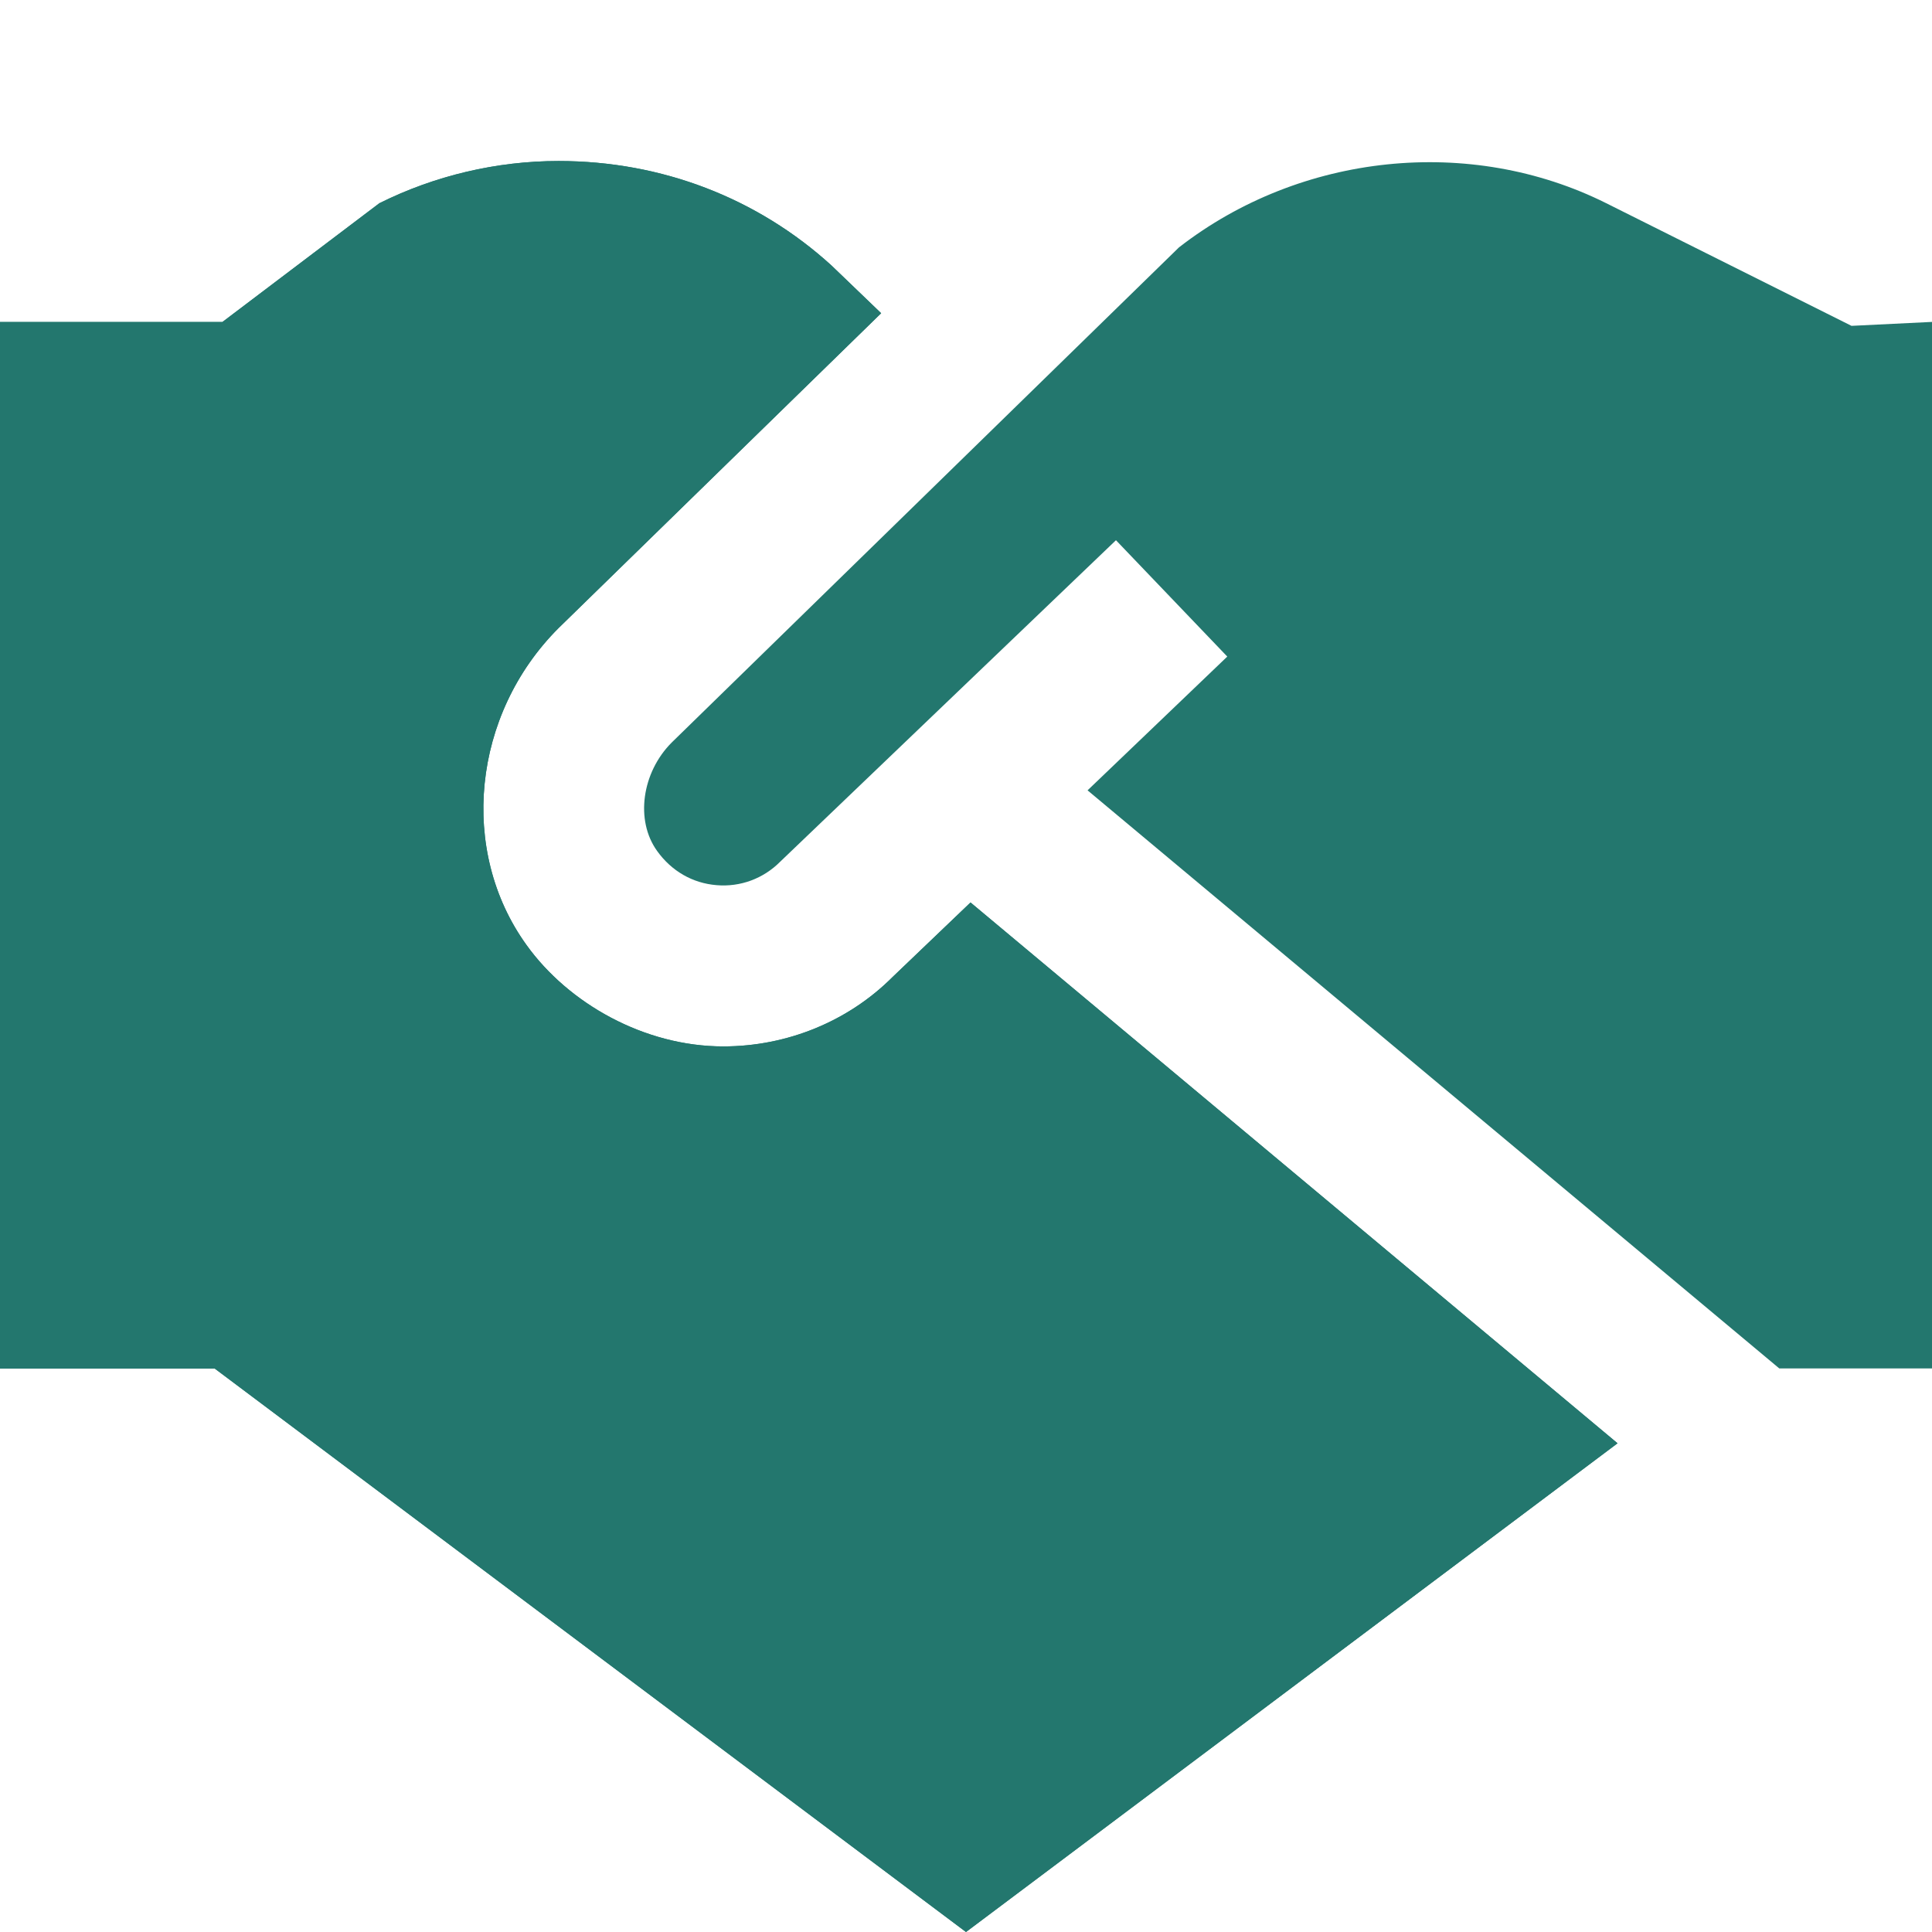
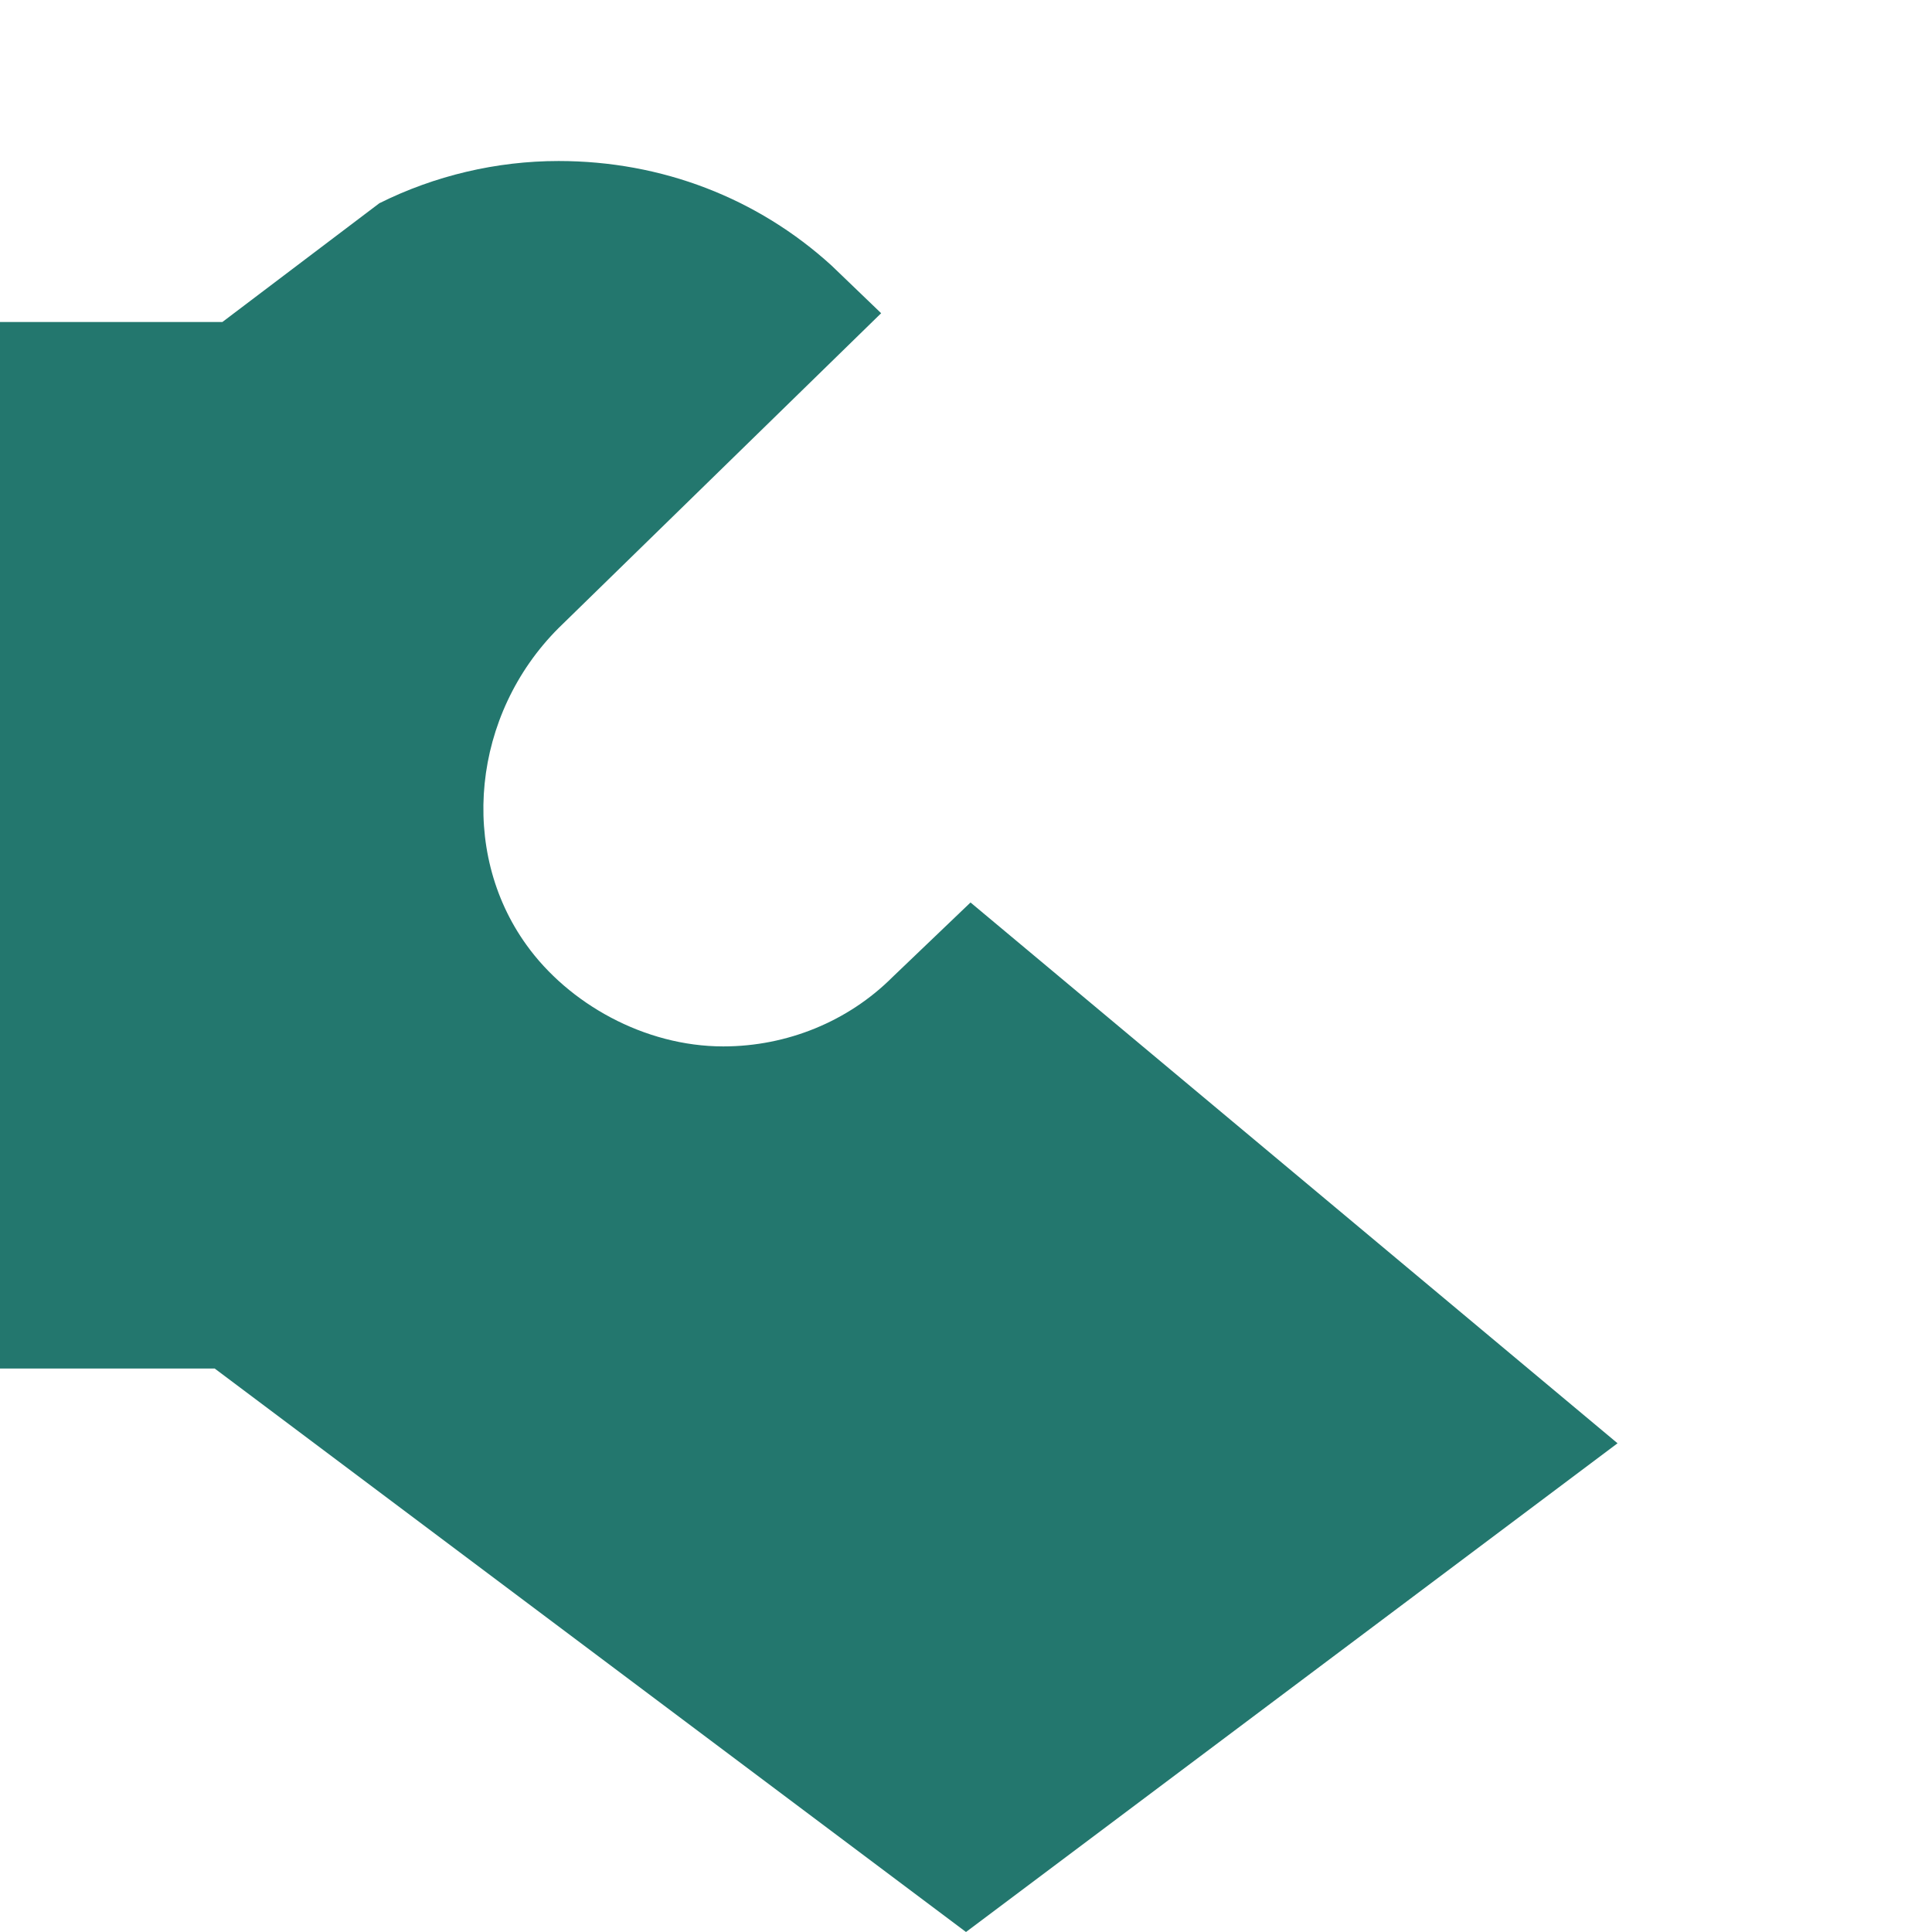
<svg xmlns="http://www.w3.org/2000/svg" width="50" height="50" viewBox="0 0 50 50" fill="none">
  <g clip-path="url(#clip0_290_8)">
-     <path d="M41.571 5.26L47.917 8.433L50 8.331V35.415H46.048L28.146 20.454L31.762 16.992L28.881 13.981L20.188 22.304C19.756 22.738 19.16 22.96 18.546 22.908C17.925 22.858 17.379 22.544 17.006 22.023C16.435 21.231 16.61 19.992 17.383 19.217L30.512 6.402C33.658 3.958 38.05 3.5 41.571 5.26ZM25.117 23.356L23.102 25.283C21.954 26.433 20.369 27.081 18.719 27.081C16.669 27.081 14.708 25.965 13.627 24.458C11.865 22.017 12.221 18.488 14.456 16.254L22.804 8.106L21.519 6.871C19.604 5.127 17.125 4.167 14.456 4.167C12.85 4.167 11.248 4.546 9.817 5.26L5.756 8.333H0V35.417H5.556L25 50L41.862 37.352L25.117 23.356Z" fill="#23776E" />
    <path d="M25.117 23.356L23.102 25.283C21.954 26.433 20.369 27.081 18.719 27.081C16.669 27.081 14.708 25.965 13.627 24.458C11.865 22.017 12.221 18.488 14.456 16.254L22.804 8.106L21.519 6.871C19.604 5.127 17.125 4.167 14.456 4.167C12.85 4.167 11.248 4.546 9.817 5.26L5.756 8.333H0V35.417H5.556L25 50L41.862 37.352L25.117 23.356Z" fill="#23776E" />
  </g>
  <defs>
    <clipPath id="clip0_290_8">
      <rect width="50" height="50" fill="white" />
    </clipPath>
  </defs>
</svg>